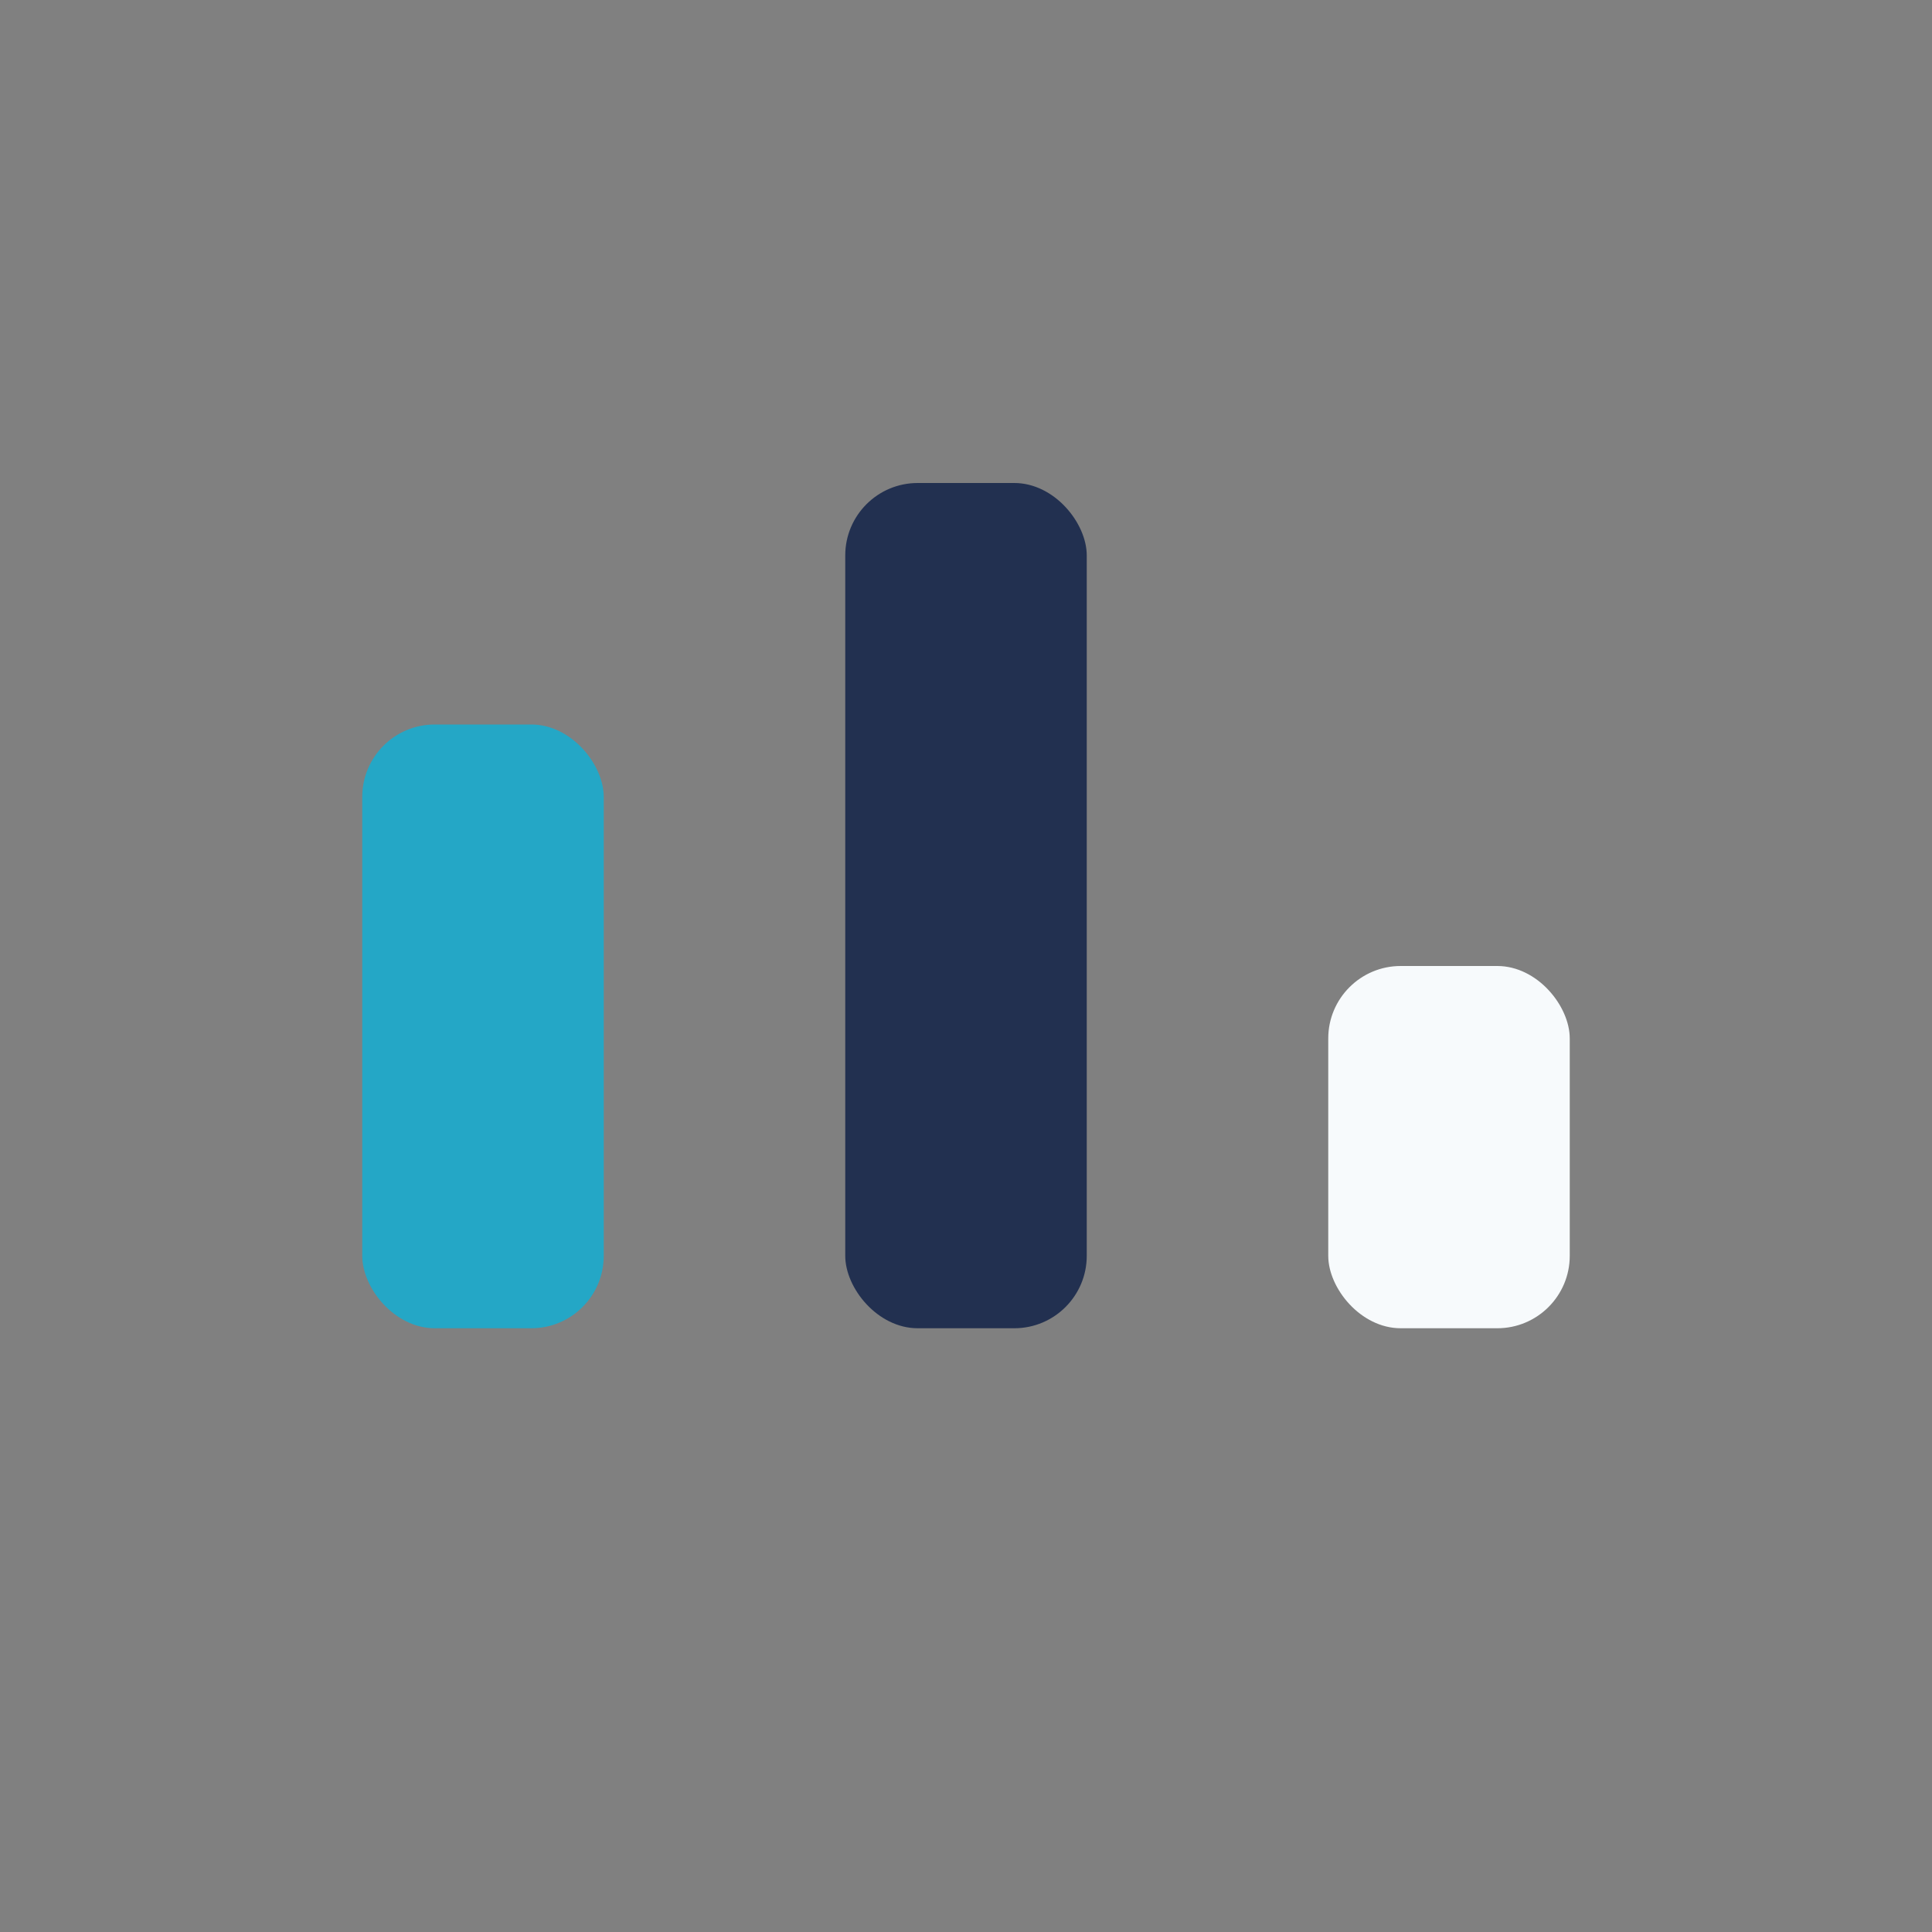
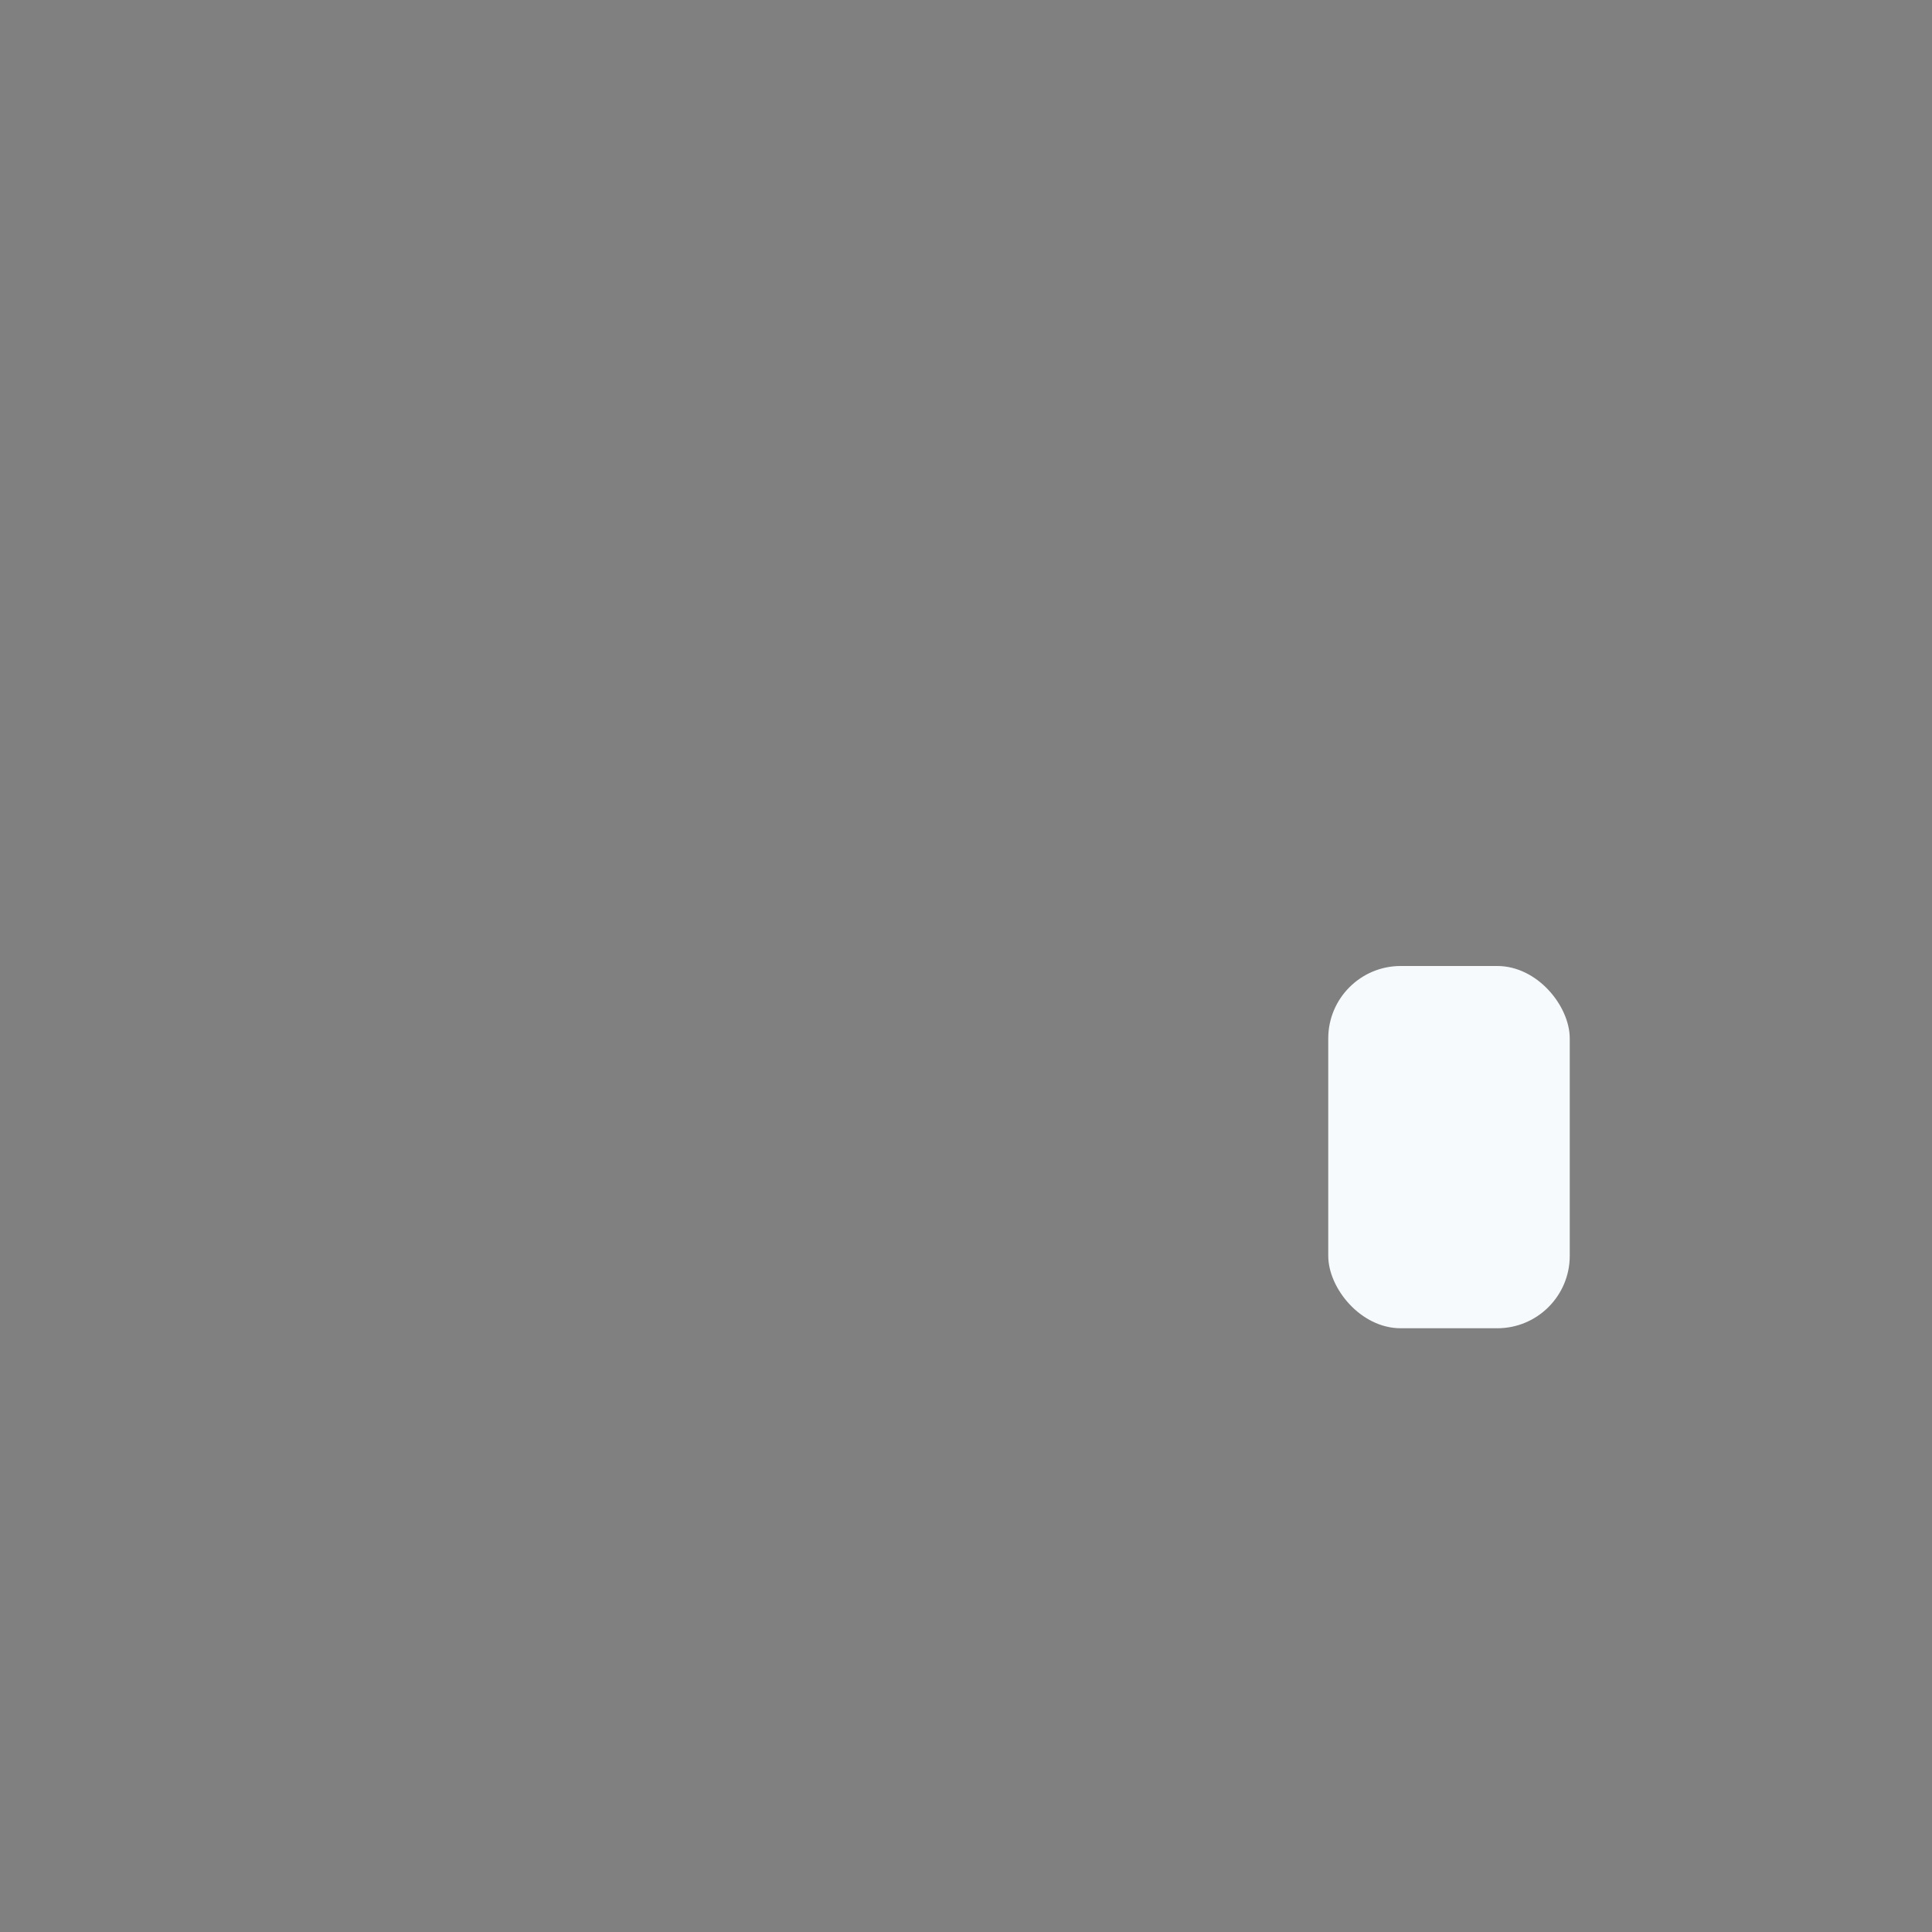
<svg xmlns="http://www.w3.org/2000/svg" width="32" height="32" viewBox="0 0 32 32">
  <rect x="0" y="0" width="32" height="32" fill="#808080" stroke="none" />
-   <rect x="6" y="12" width="4" height="10" rx="1.2" fill="#24A7C6" />
-   <rect x="14" y="8" width="4" height="14" rx="1.2" fill="#223050" />
  <rect x="22" y="16" width="4" height="6" rx="1.2" fill="#F7FAFC" />
</svg>